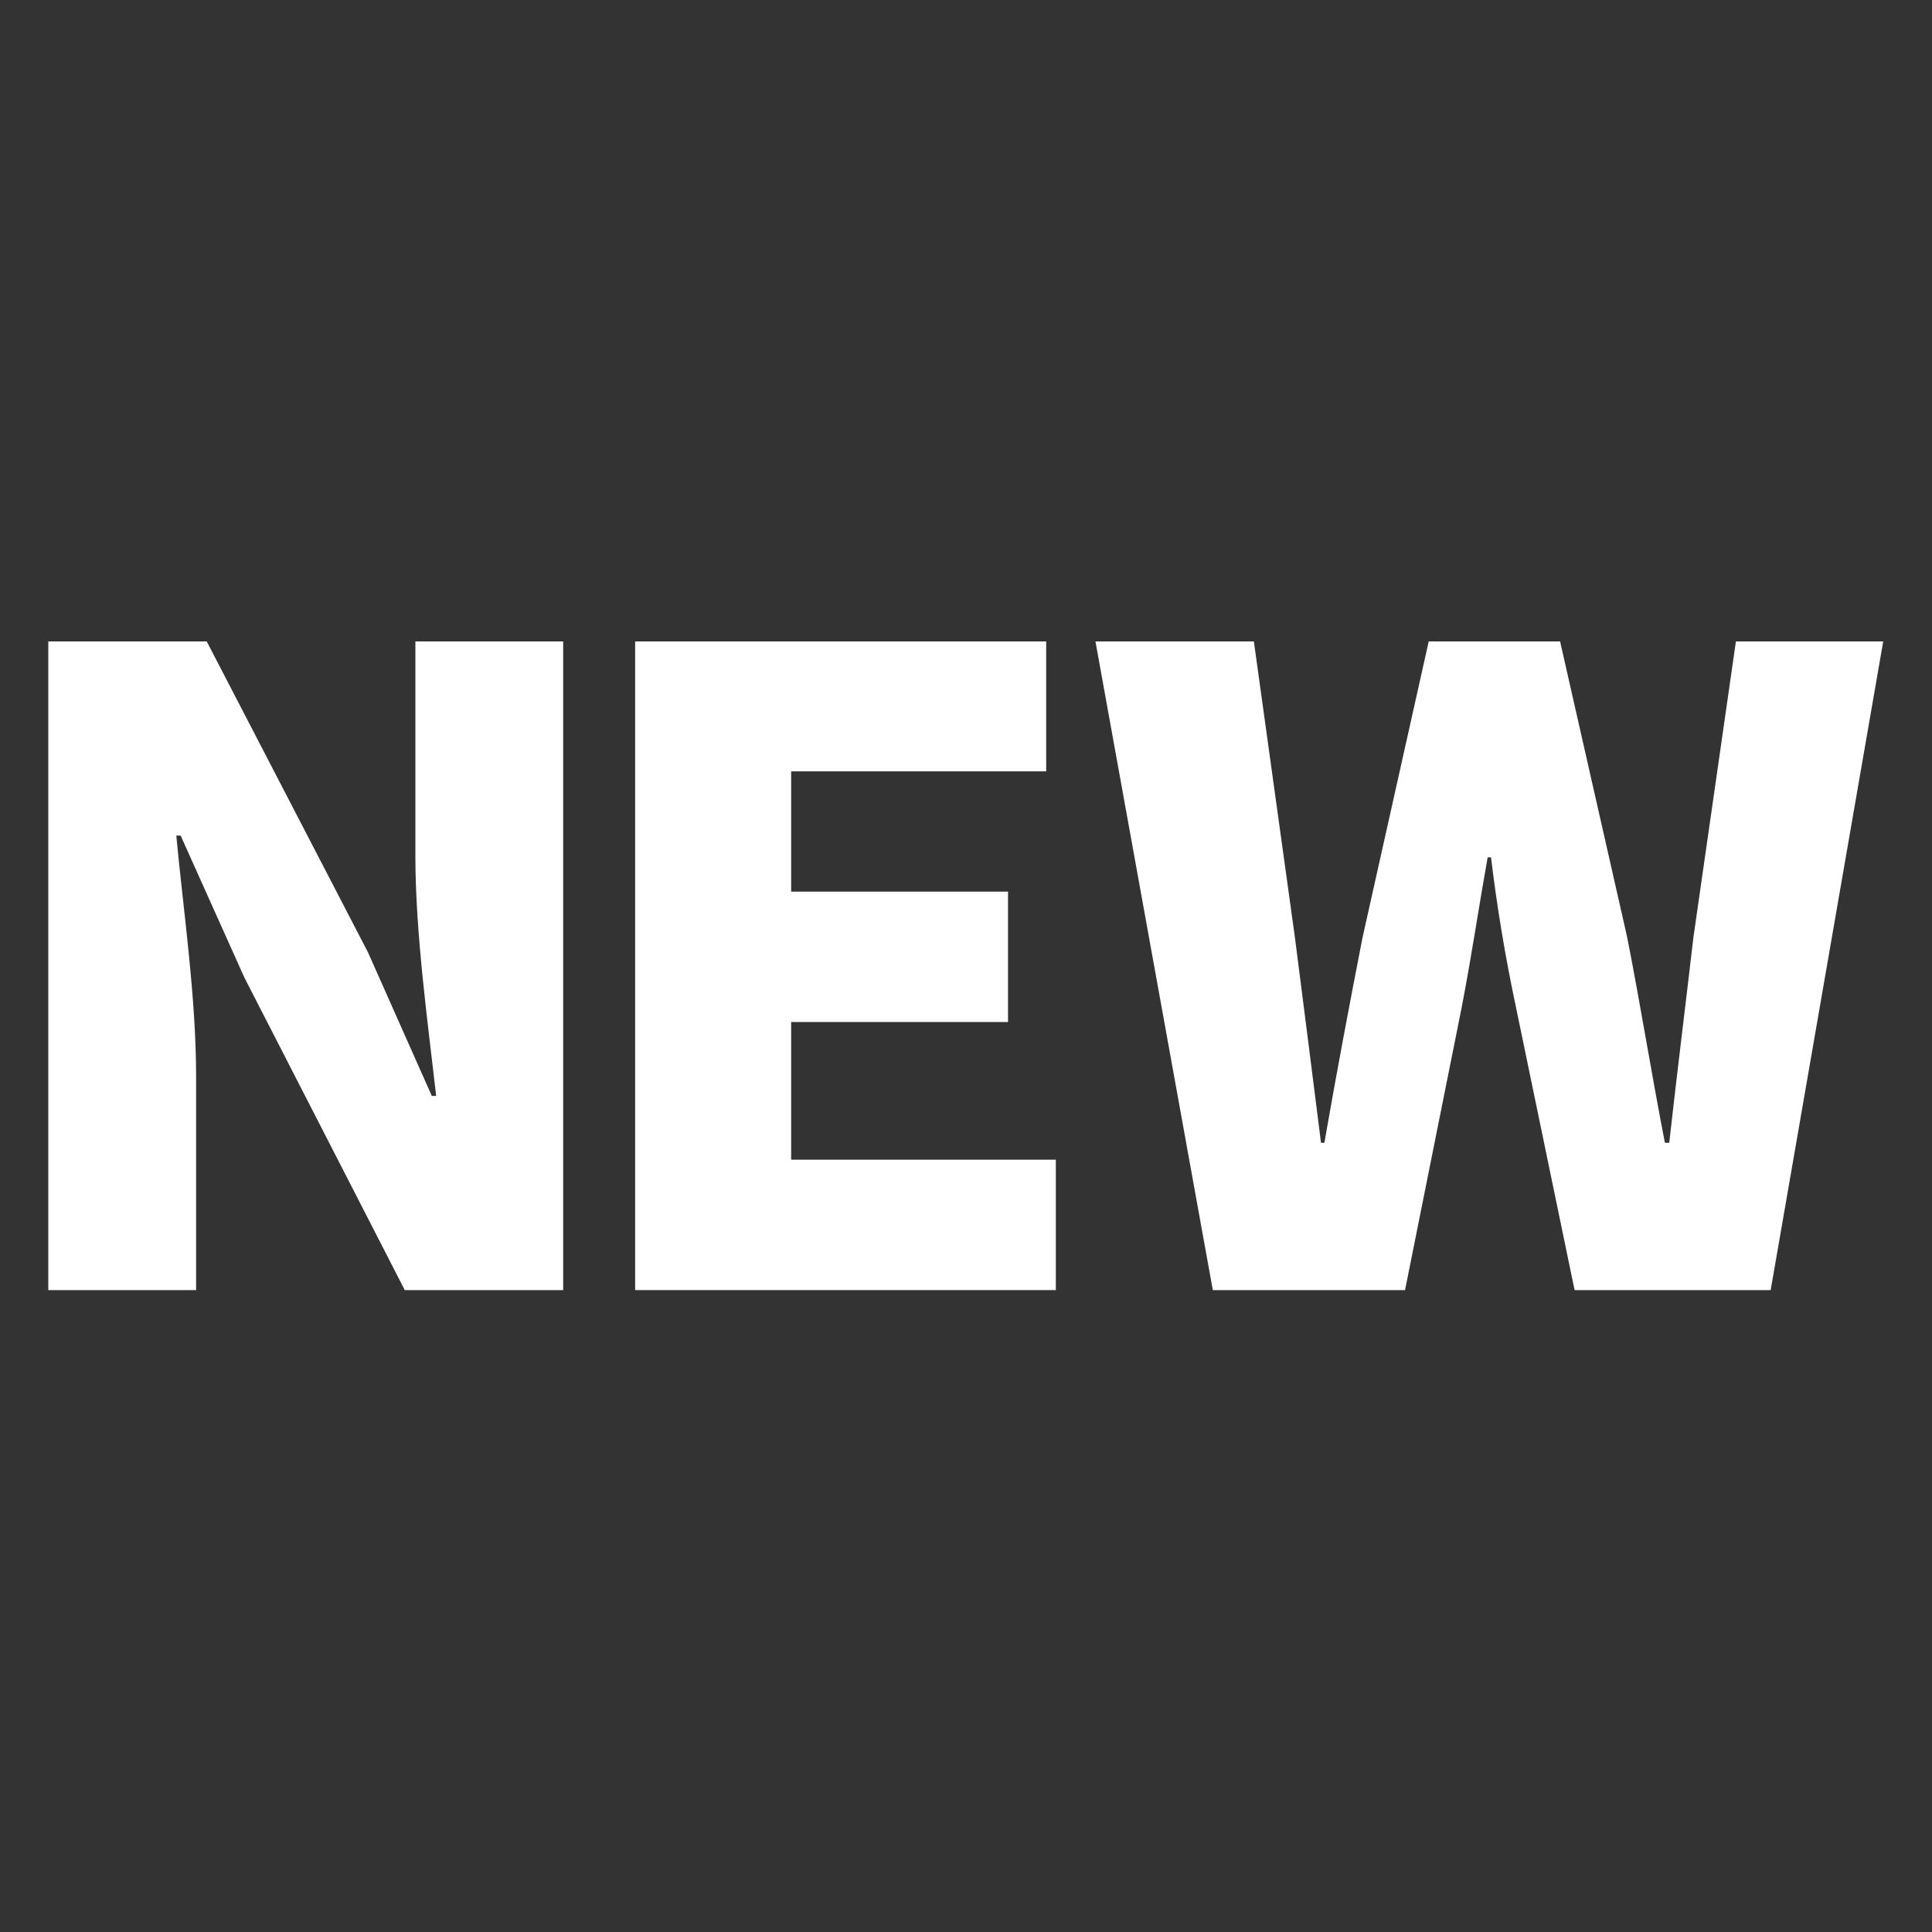
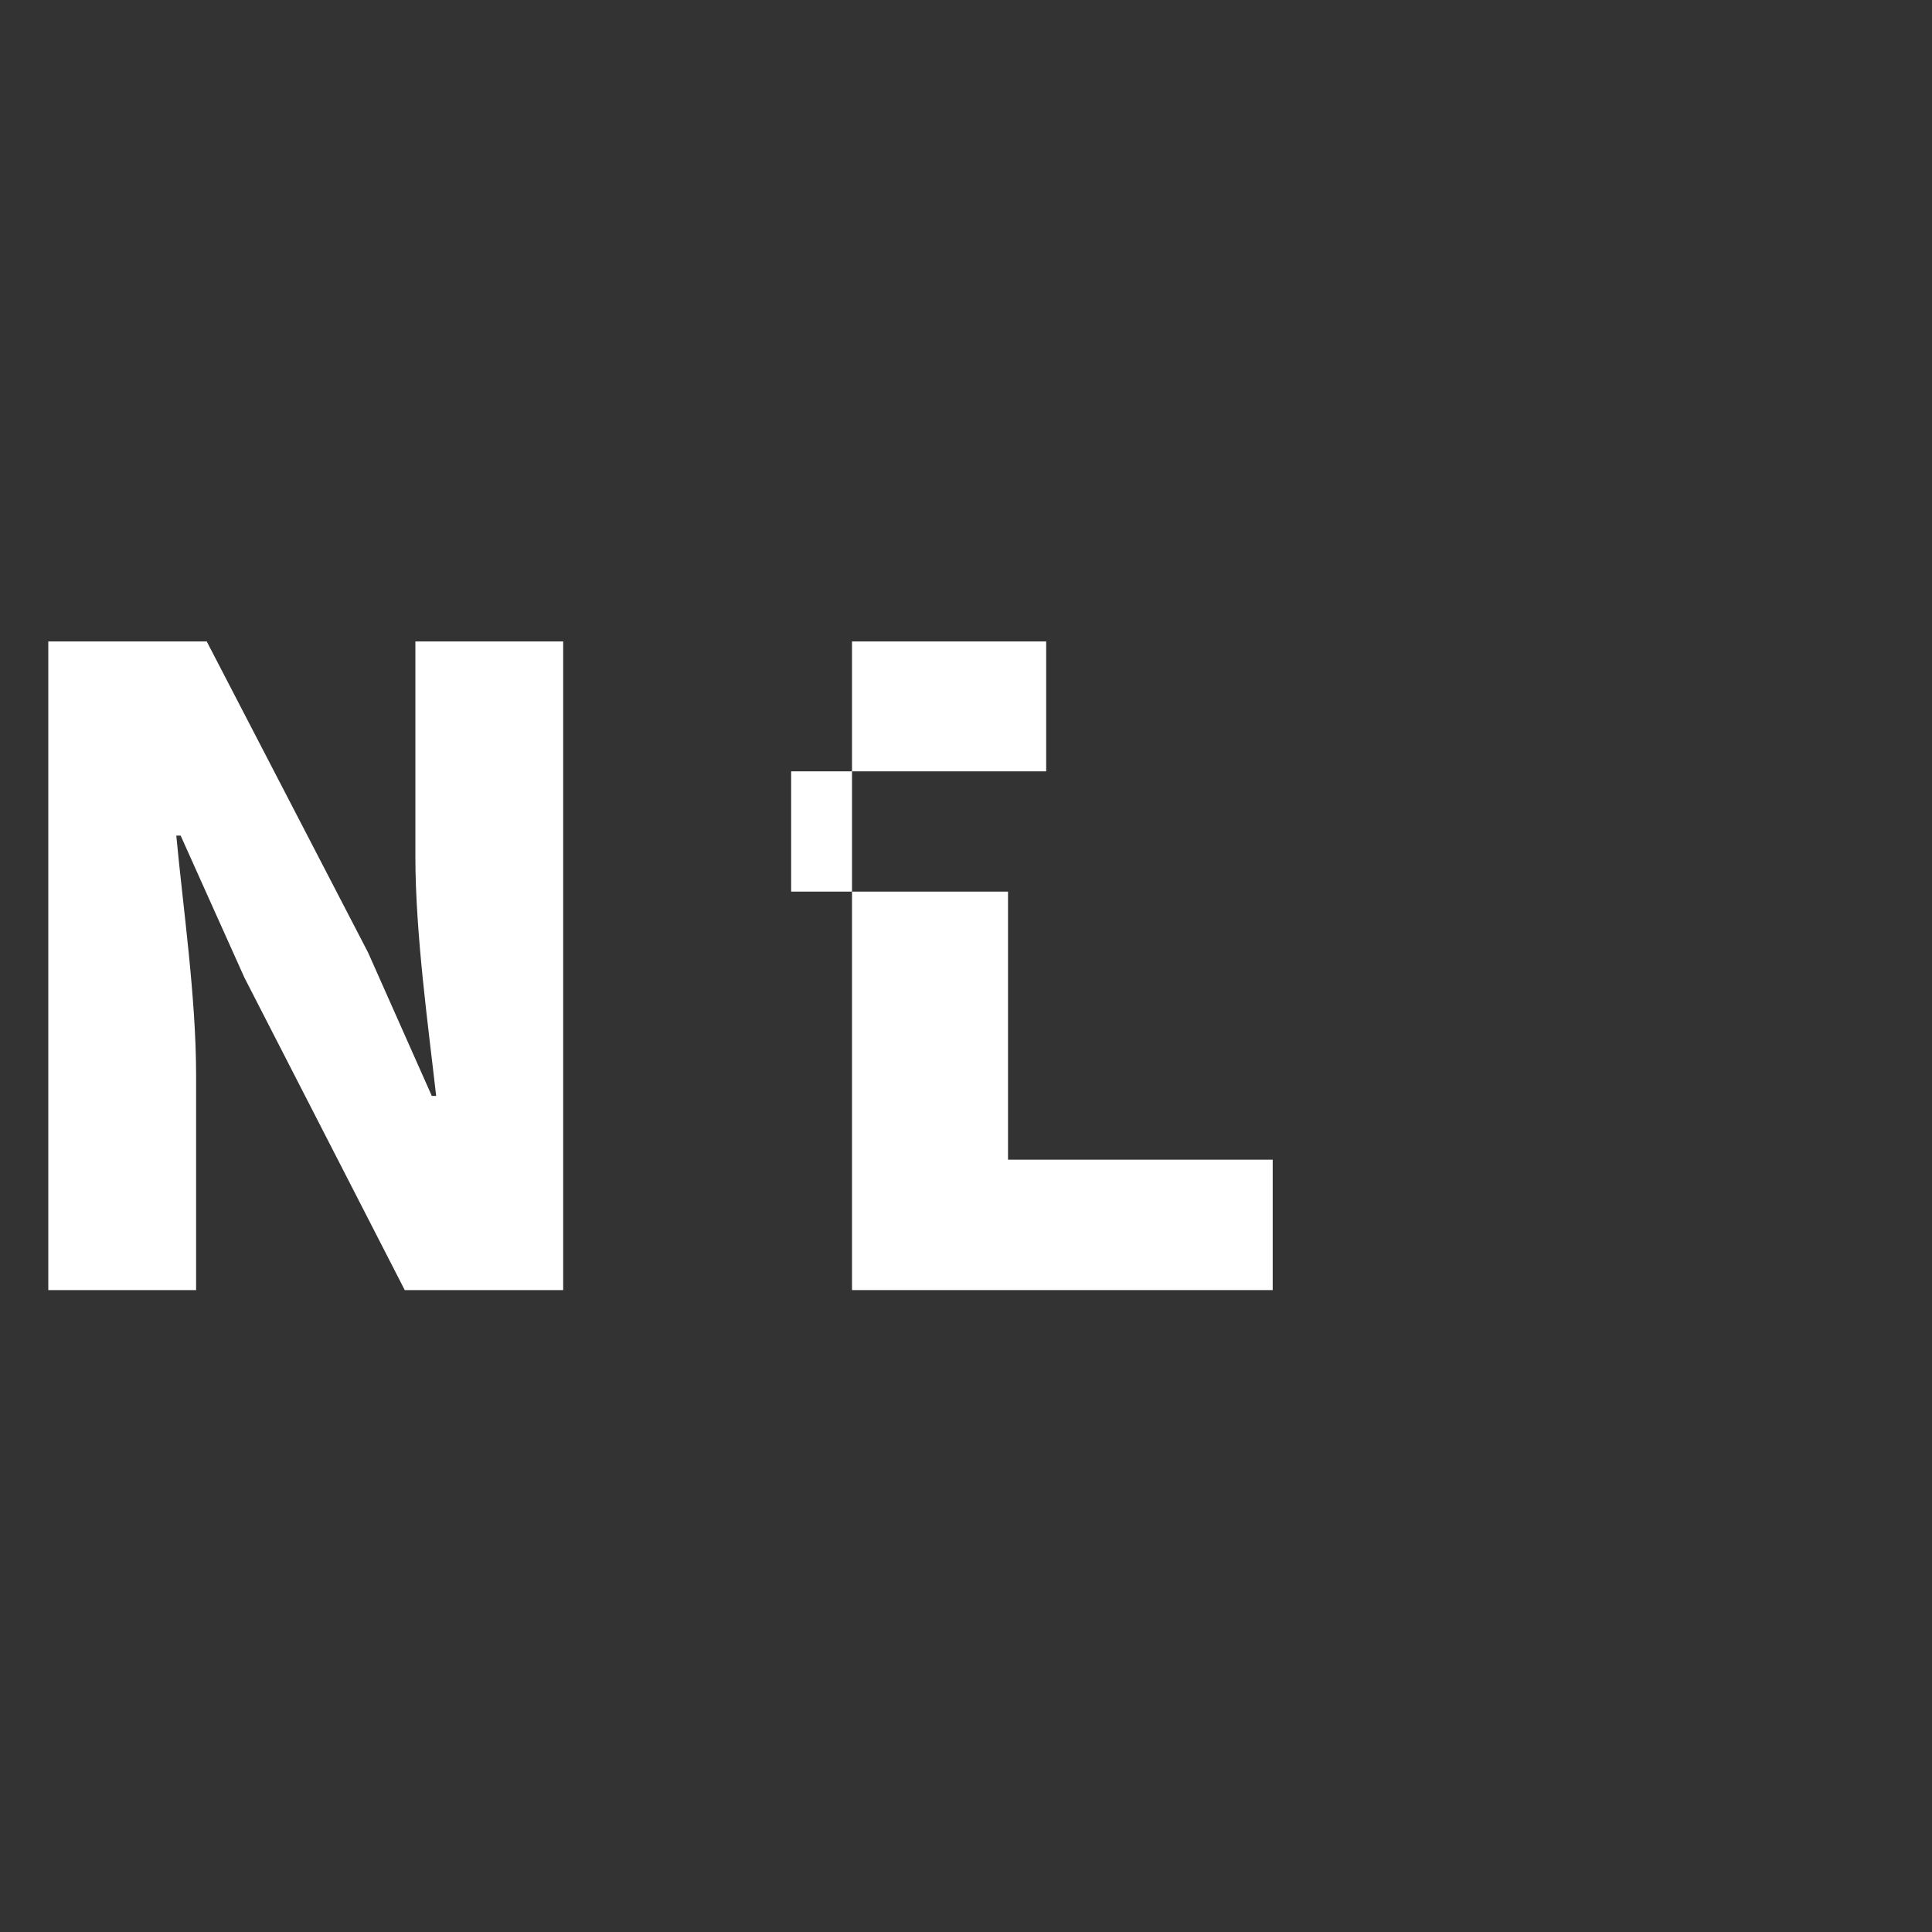
<svg xmlns="http://www.w3.org/2000/svg" id="_レイヤー_1" data-name="レイヤー 1" viewBox="0 0 40 40">
  <rect x="0" y="0" width="40" height="40" fill="#333333" stroke="none" />
  <defs>
    <style>
      .cls-1 {
        fill: #fff;
      }
    </style>
  </defs>
  <path class="cls-1" d="M1,13.28h3.28l3.34,6.44,1.32,2.97h.09c-.16-1.42-.43-3.35-.43-4.96v-4.45h3.06v13.43h-3.28l-3.32-6.47-1.32-2.94h-.09c.14,1.5.41,3.34.41,4.96v4.45H1v-13.43Z" />
-   <path class="cls-1" d="M13.15,13.28h8.51v2.69h-5.28v2.49h4.49v2.7h-4.49v2.85h5.48v2.7h-8.71v-13.43Z" />
-   <path class="cls-1" d="M22.68,13.28h3.28l.85,6.13c.18,1.41.36,2.81.54,4.25h.07c.25-1.44.52-2.87.79-4.25l1.37-6.13h2.72l1.39,6.13c.27,1.37.5,2.81.78,4.25h.09c.16-1.44.34-2.87.5-4.25l.88-6.13h3.05l-2.33,13.43h-4.06l-1.21-5.84c-.22-1.03-.4-2.11-.52-3.12h-.07c-.18,1.01-.34,2.09-.54,3.12l-1.17,5.84h-3.98l-2.43-13.43Z" />
+   <path class="cls-1" d="M13.15,13.28h8.51v2.69h-5.28v2.49h4.49v2.7v2.85h5.48v2.7h-8.71v-13.43Z" />
</svg>